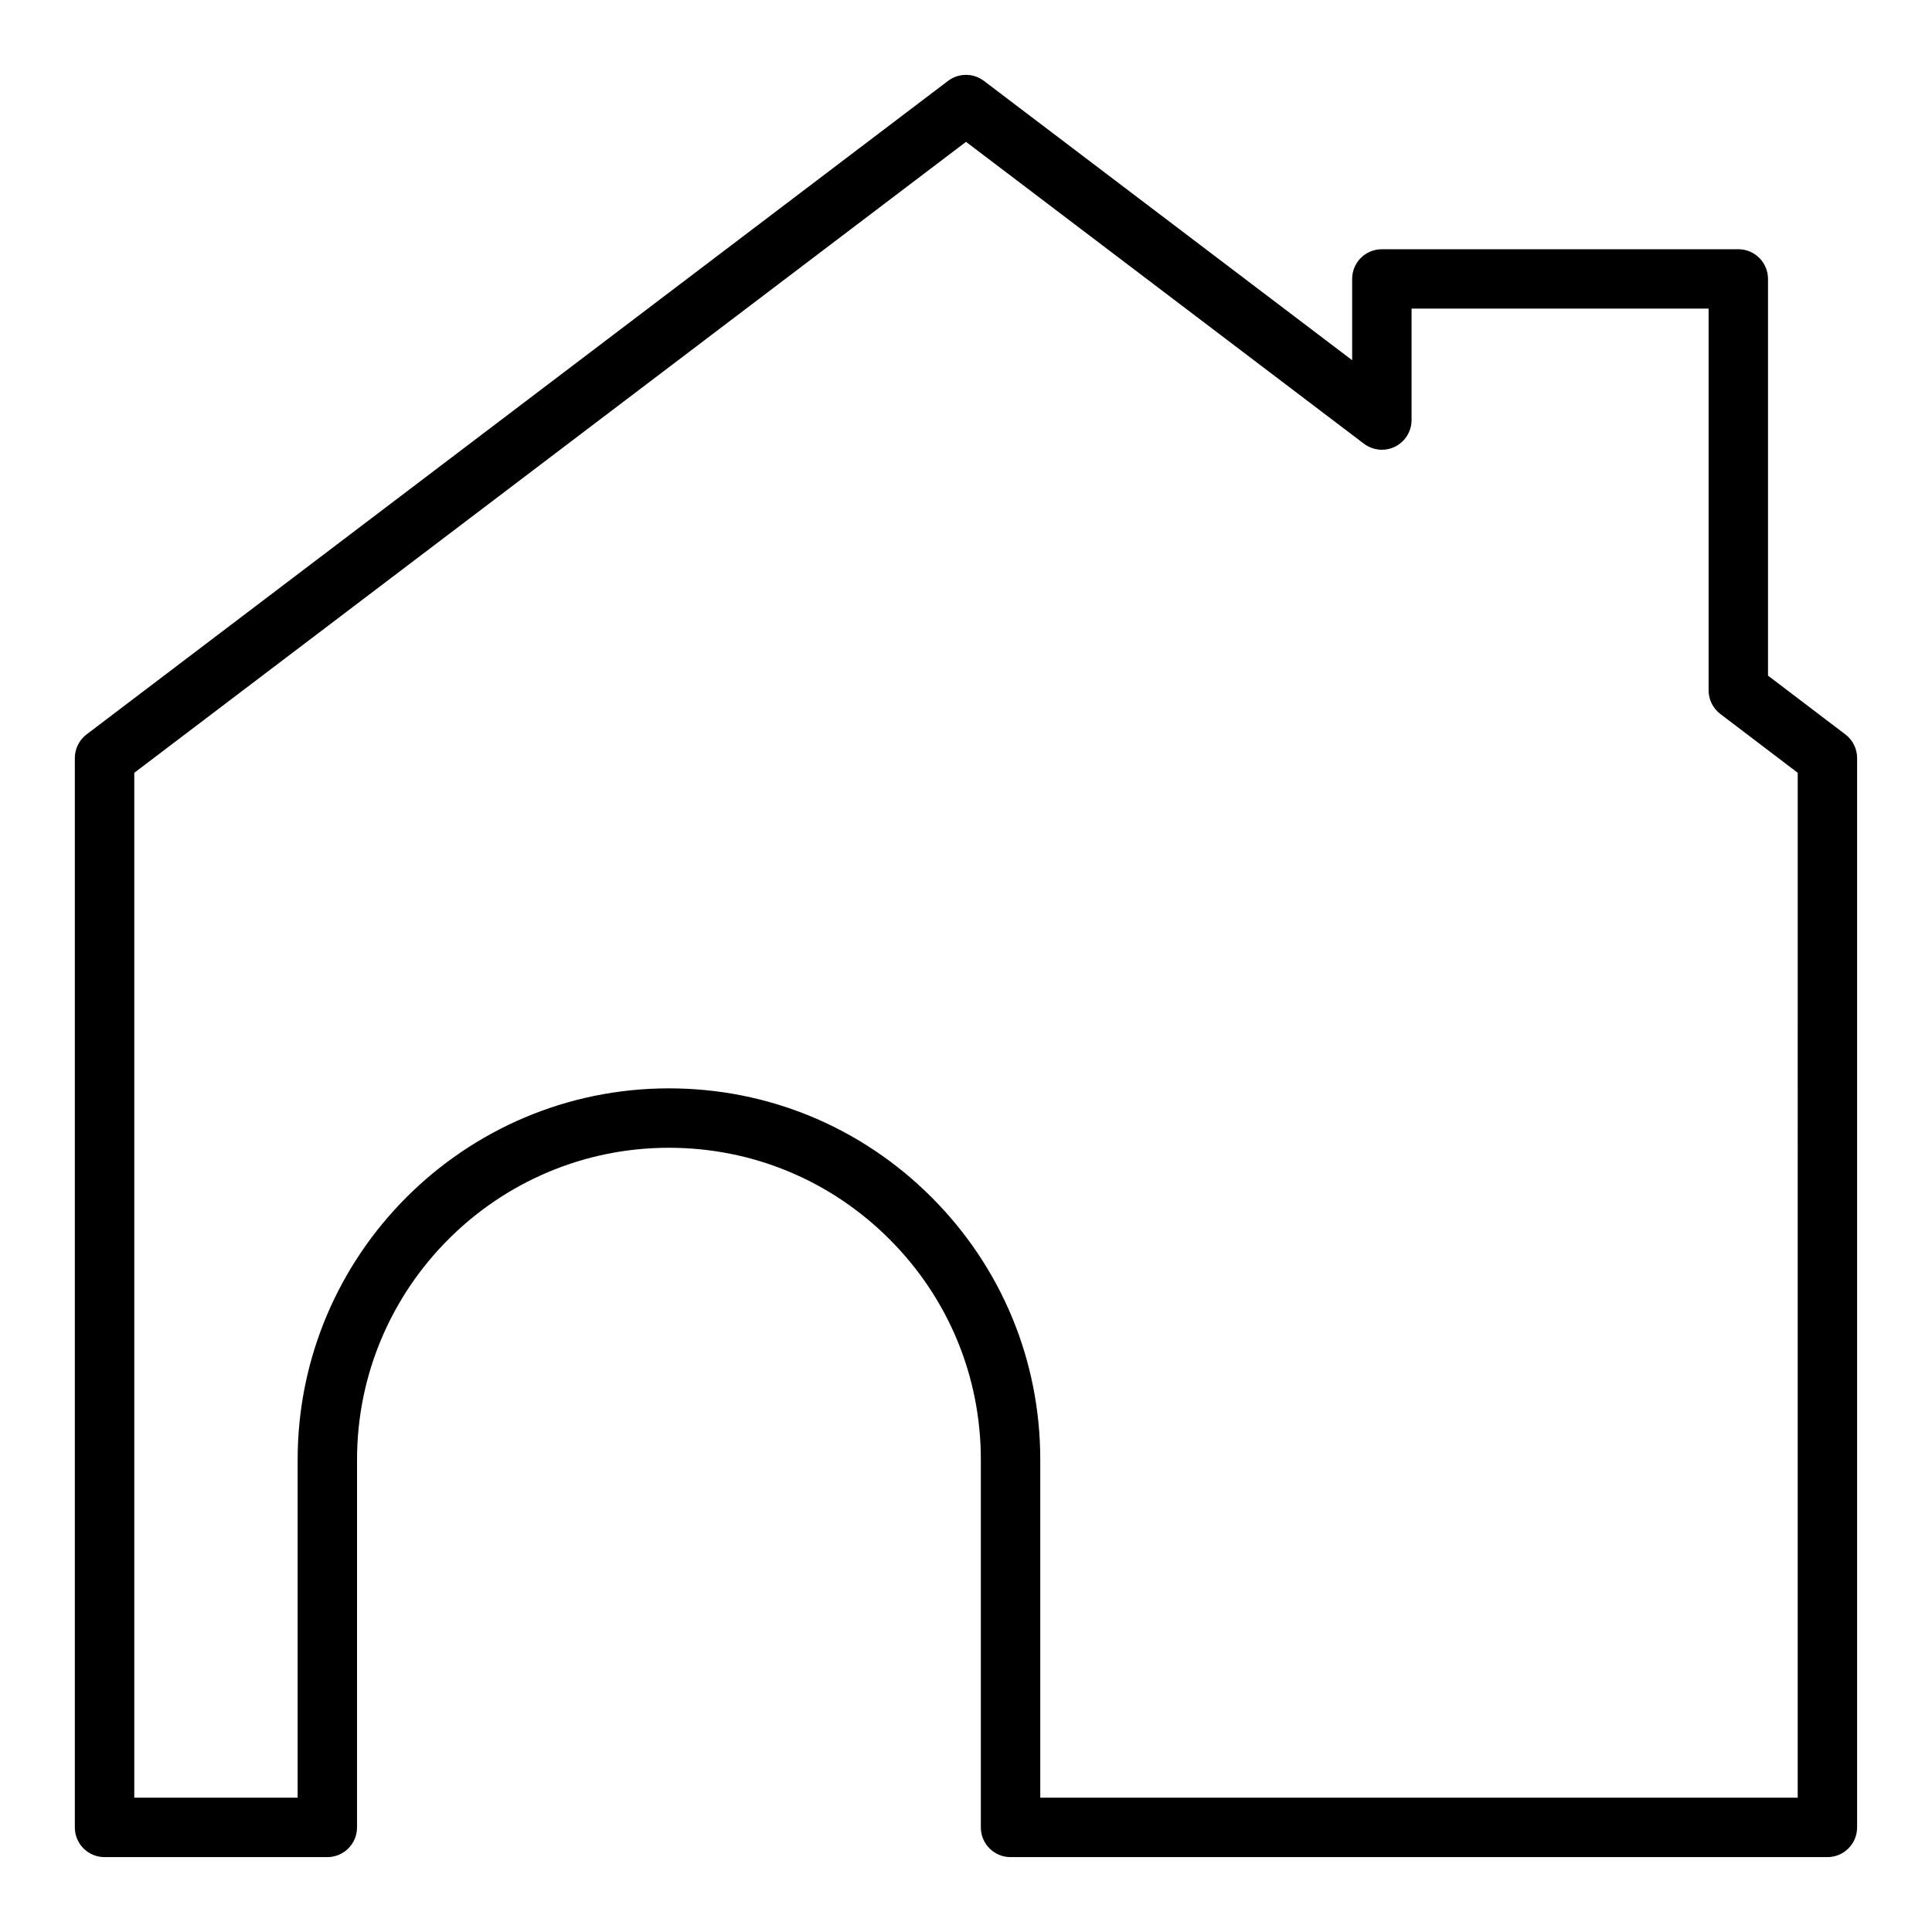
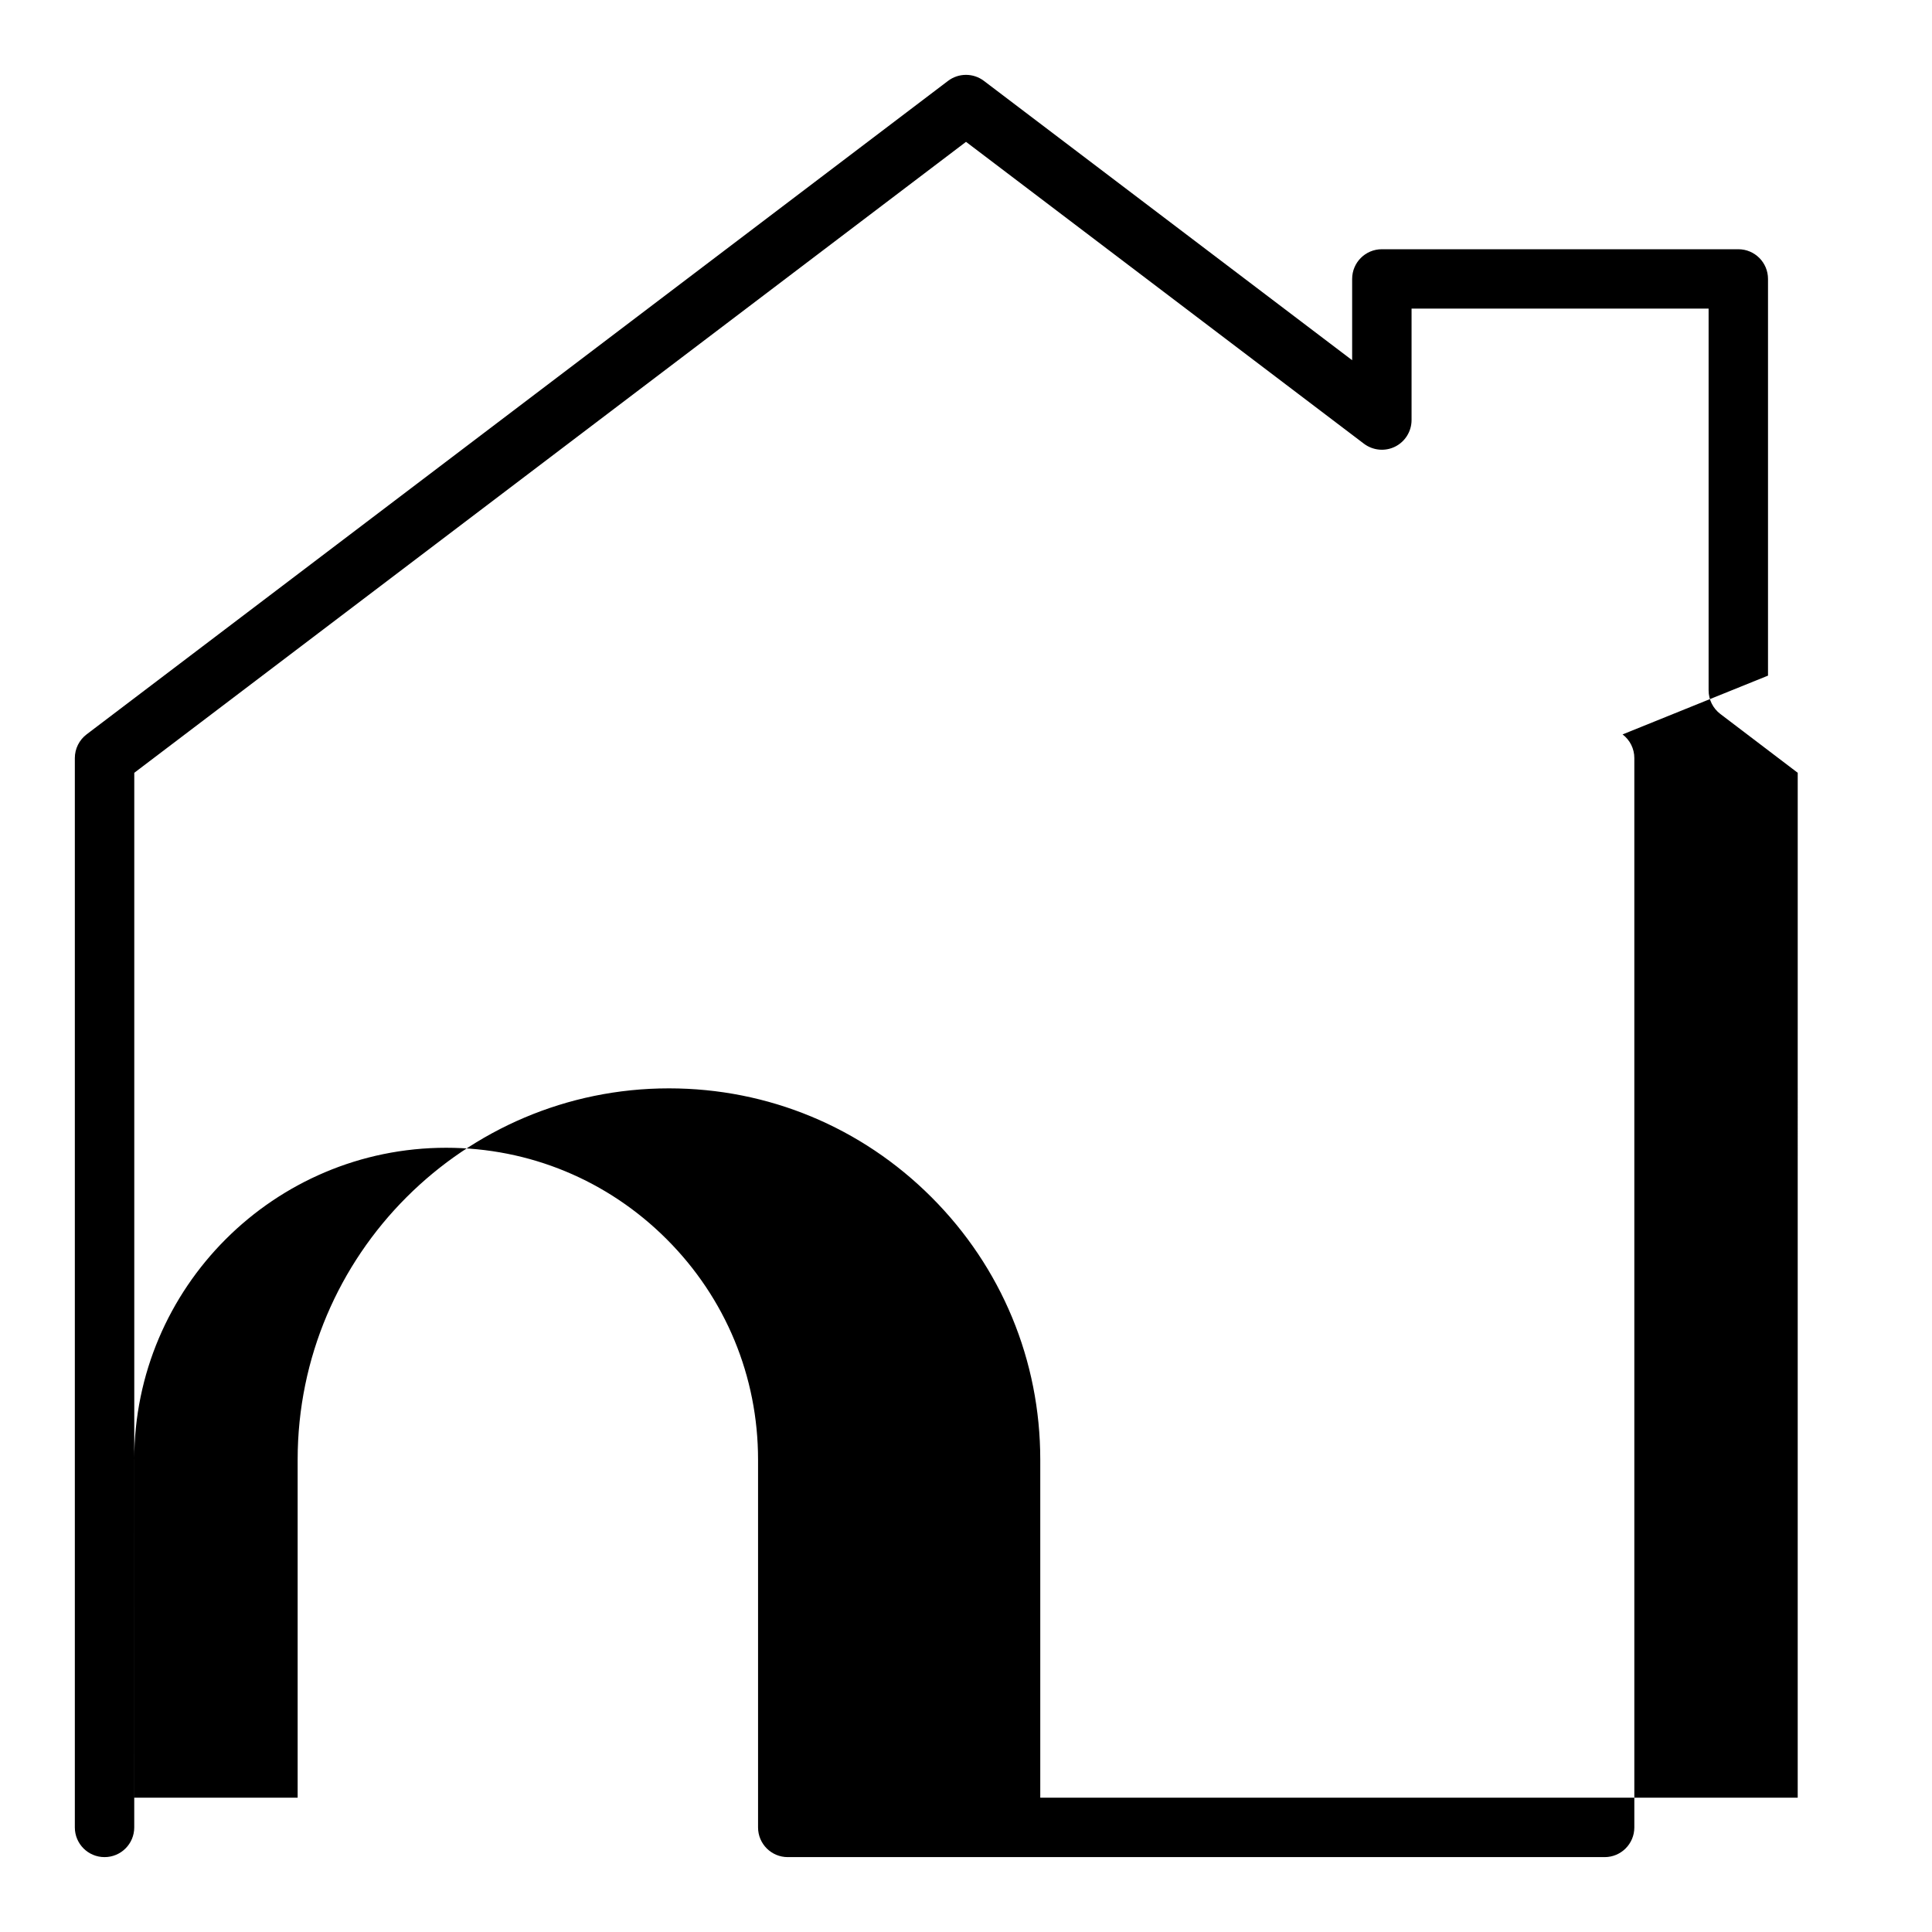
<svg xmlns="http://www.w3.org/2000/svg" fill="#000000" width="800px" height="800px" version="1.1" viewBox="144 144 512 512">
-   <path d="m612.54 323.05v-105.13c0-4.352-3.519-7.871-7.871-7.871h-94.465c-4.352 0-7.871 3.519-7.871 7.871v21.539l-97.582-74.02c-2.809-2.133-6.707-2.133-9.516 0l-228.29 173.18c-1.961 1.496-3.113 3.816-3.113 6.273v283.39c0 4.352 3.519 7.871 7.871 7.871h59.039c4.352 0 7.871-3.519 7.871-7.871l0.004-97.457c0-45.578 37.078-82.656 82.656-82.656 22.066 0 42.809 8.605 58.434 24.223 15.625 15.617 24.223 36.367 24.223 58.434v97.457c0 4.352 3.519 7.871 7.871 7.871h216.48c4.352 0 7.871-3.519 7.871-7.871v-283.39c0-2.465-1.148-4.777-3.117-6.266zm7.871 297.36h-200.73v-89.582c0-26.27-10.242-50.973-28.836-69.566s-43.297-28.836-69.566-28.836c-54.262 0-98.398 44.137-98.398 98.398v89.586h-43.297v-271.61l220.42-167.21 105.45 79.996c2.387 1.801 5.582 2.109 8.258 0.781 2.676-1.332 4.367-4.066 4.367-7.055v-29.523h78.719v101.16c0 2.465 1.148 4.777 3.117 6.266l20.5 15.582z" />
+   <path d="m612.54 323.05v-105.13c0-4.352-3.519-7.871-7.871-7.871h-94.465c-4.352 0-7.871 3.519-7.871 7.871v21.539l-97.582-74.02c-2.809-2.133-6.707-2.133-9.516 0l-228.29 173.18c-1.961 1.496-3.113 3.816-3.113 6.273v283.39c0 4.352 3.519 7.871 7.871 7.871c4.352 0 7.871-3.519 7.871-7.871l0.004-97.457c0-45.578 37.078-82.656 82.656-82.656 22.066 0 42.809 8.605 58.434 24.223 15.625 15.617 24.223 36.367 24.223 58.434v97.457c0 4.352 3.519 7.871 7.871 7.871h216.48c4.352 0 7.871-3.519 7.871-7.871v-283.39c0-2.465-1.148-4.777-3.117-6.266zm7.871 297.36h-200.73v-89.582c0-26.27-10.242-50.973-28.836-69.566s-43.297-28.836-69.566-28.836c-54.262 0-98.398 44.137-98.398 98.398v89.586h-43.297v-271.61l220.42-167.21 105.45 79.996c2.387 1.801 5.582 2.109 8.258 0.781 2.676-1.332 4.367-4.066 4.367-7.055v-29.523h78.719v101.16c0 2.465 1.148 4.777 3.117 6.266l20.5 15.582z" />
</svg>